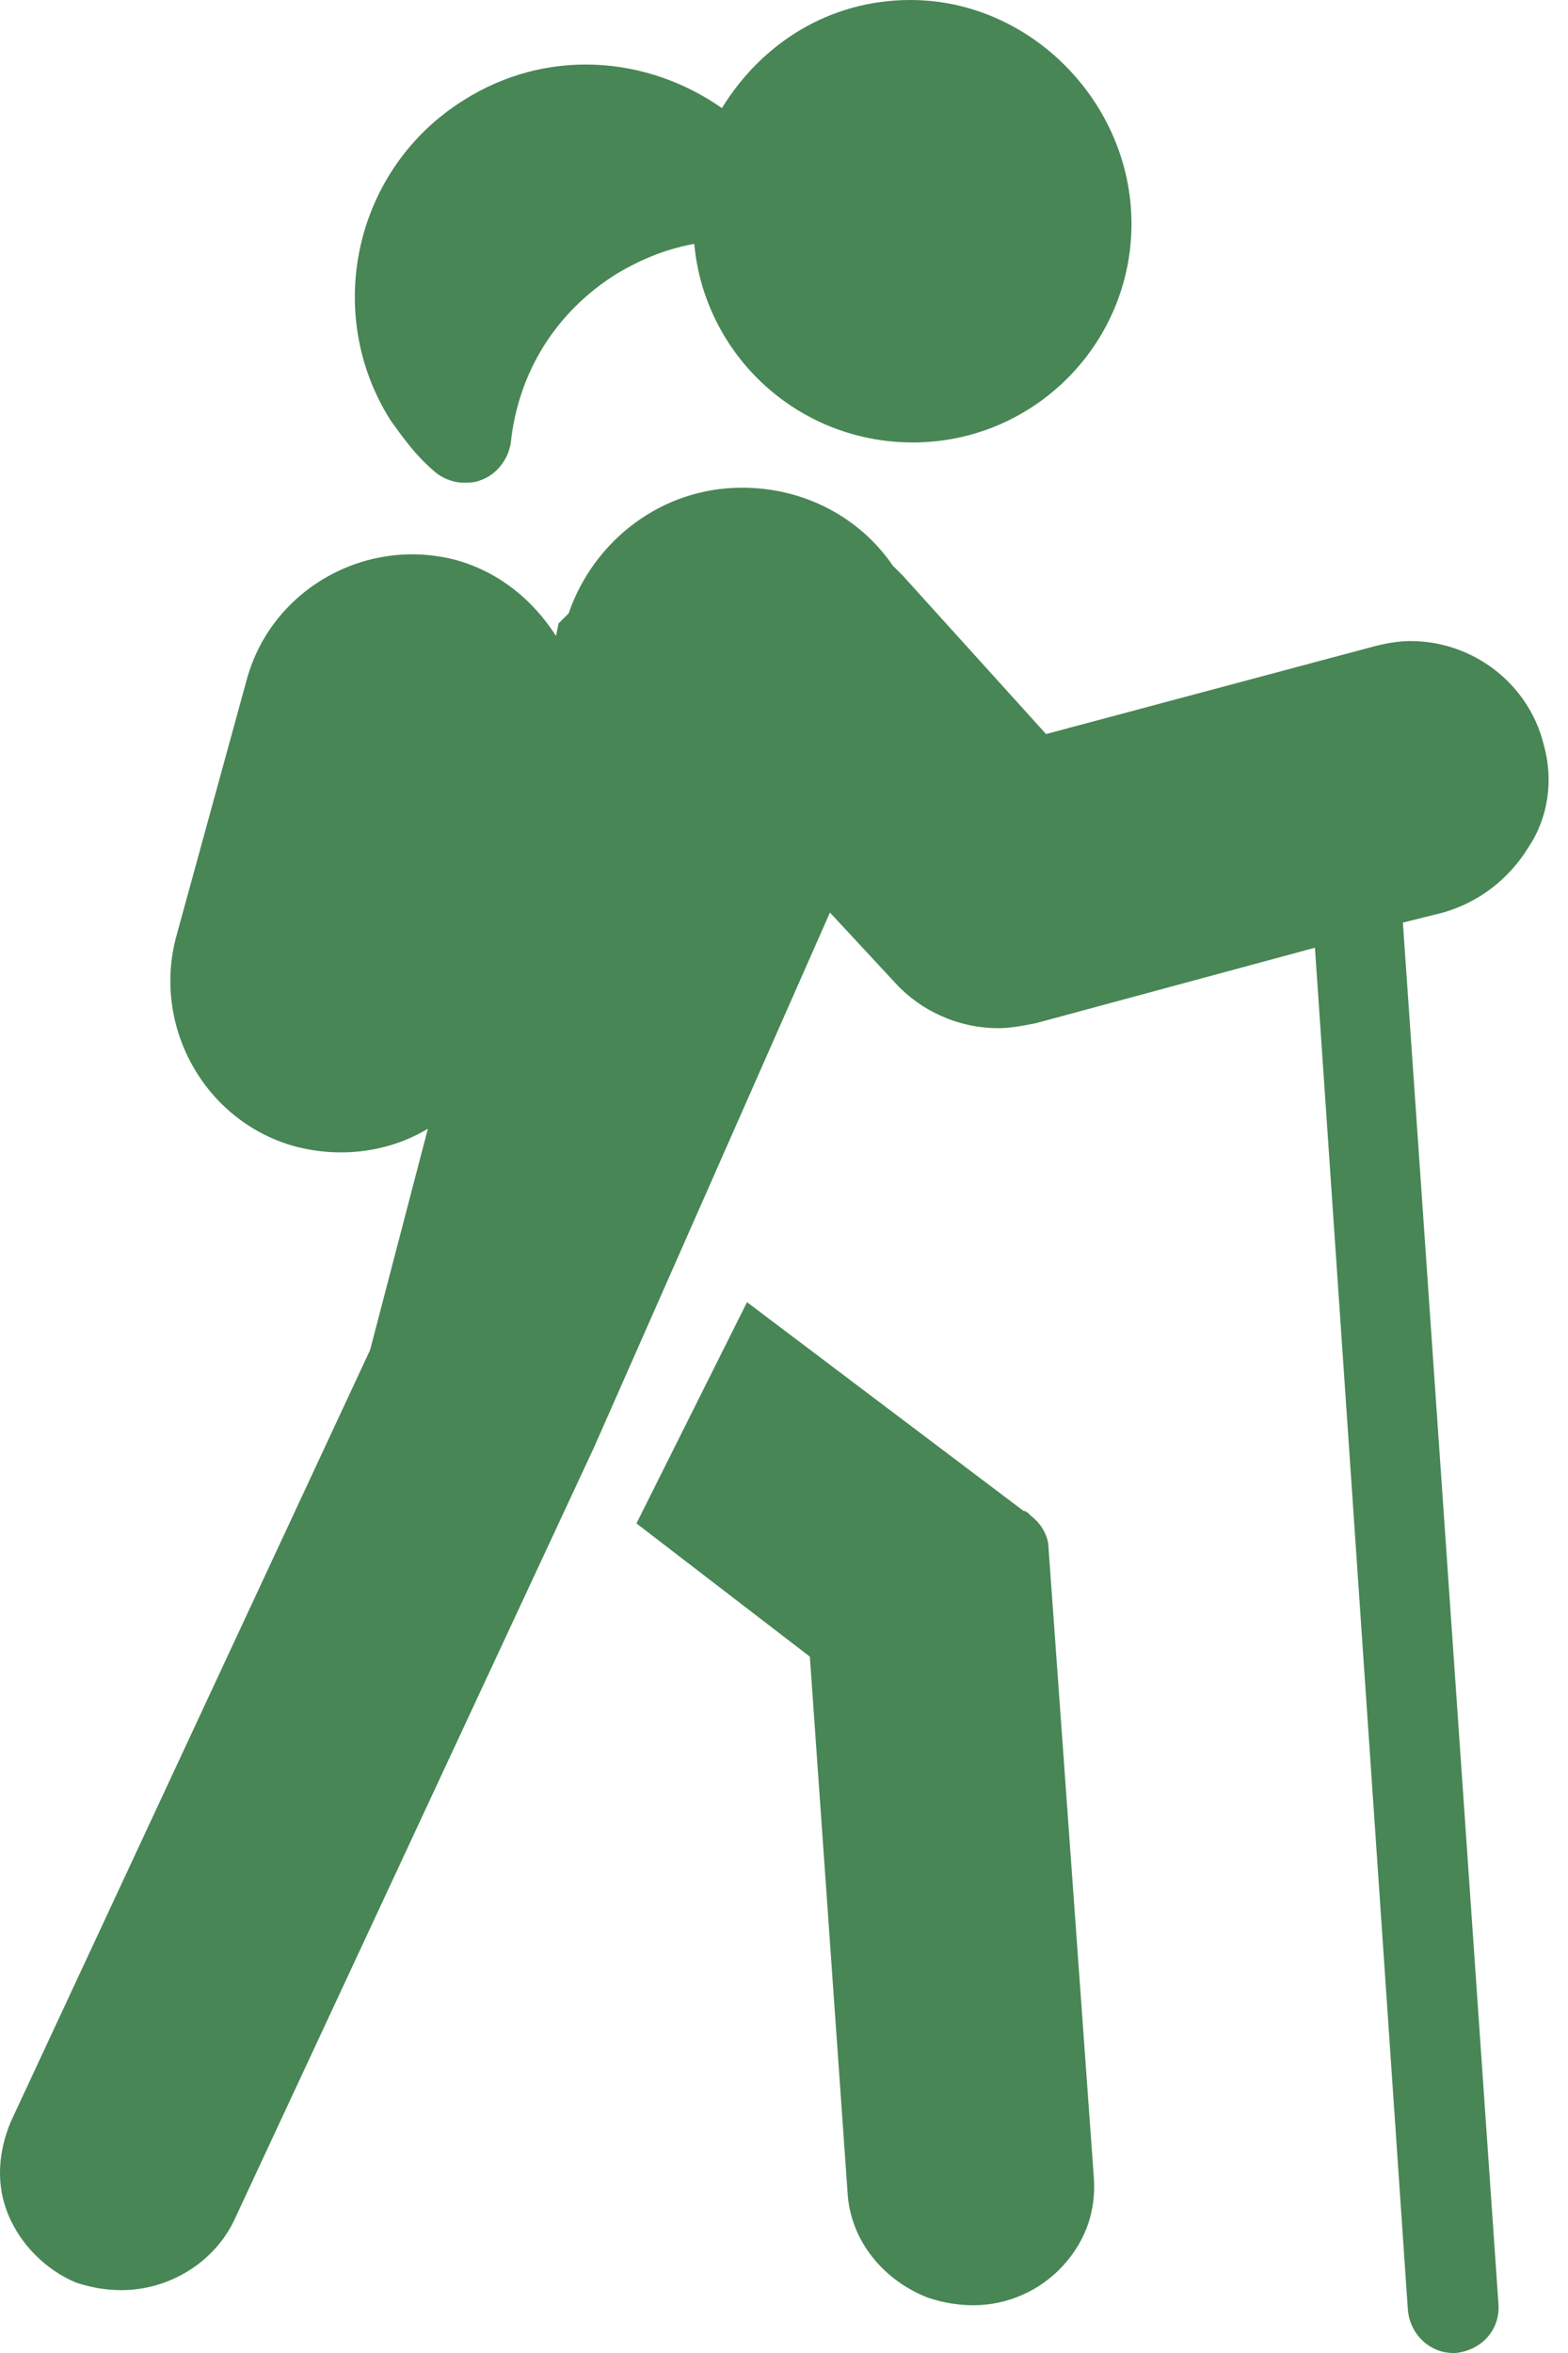
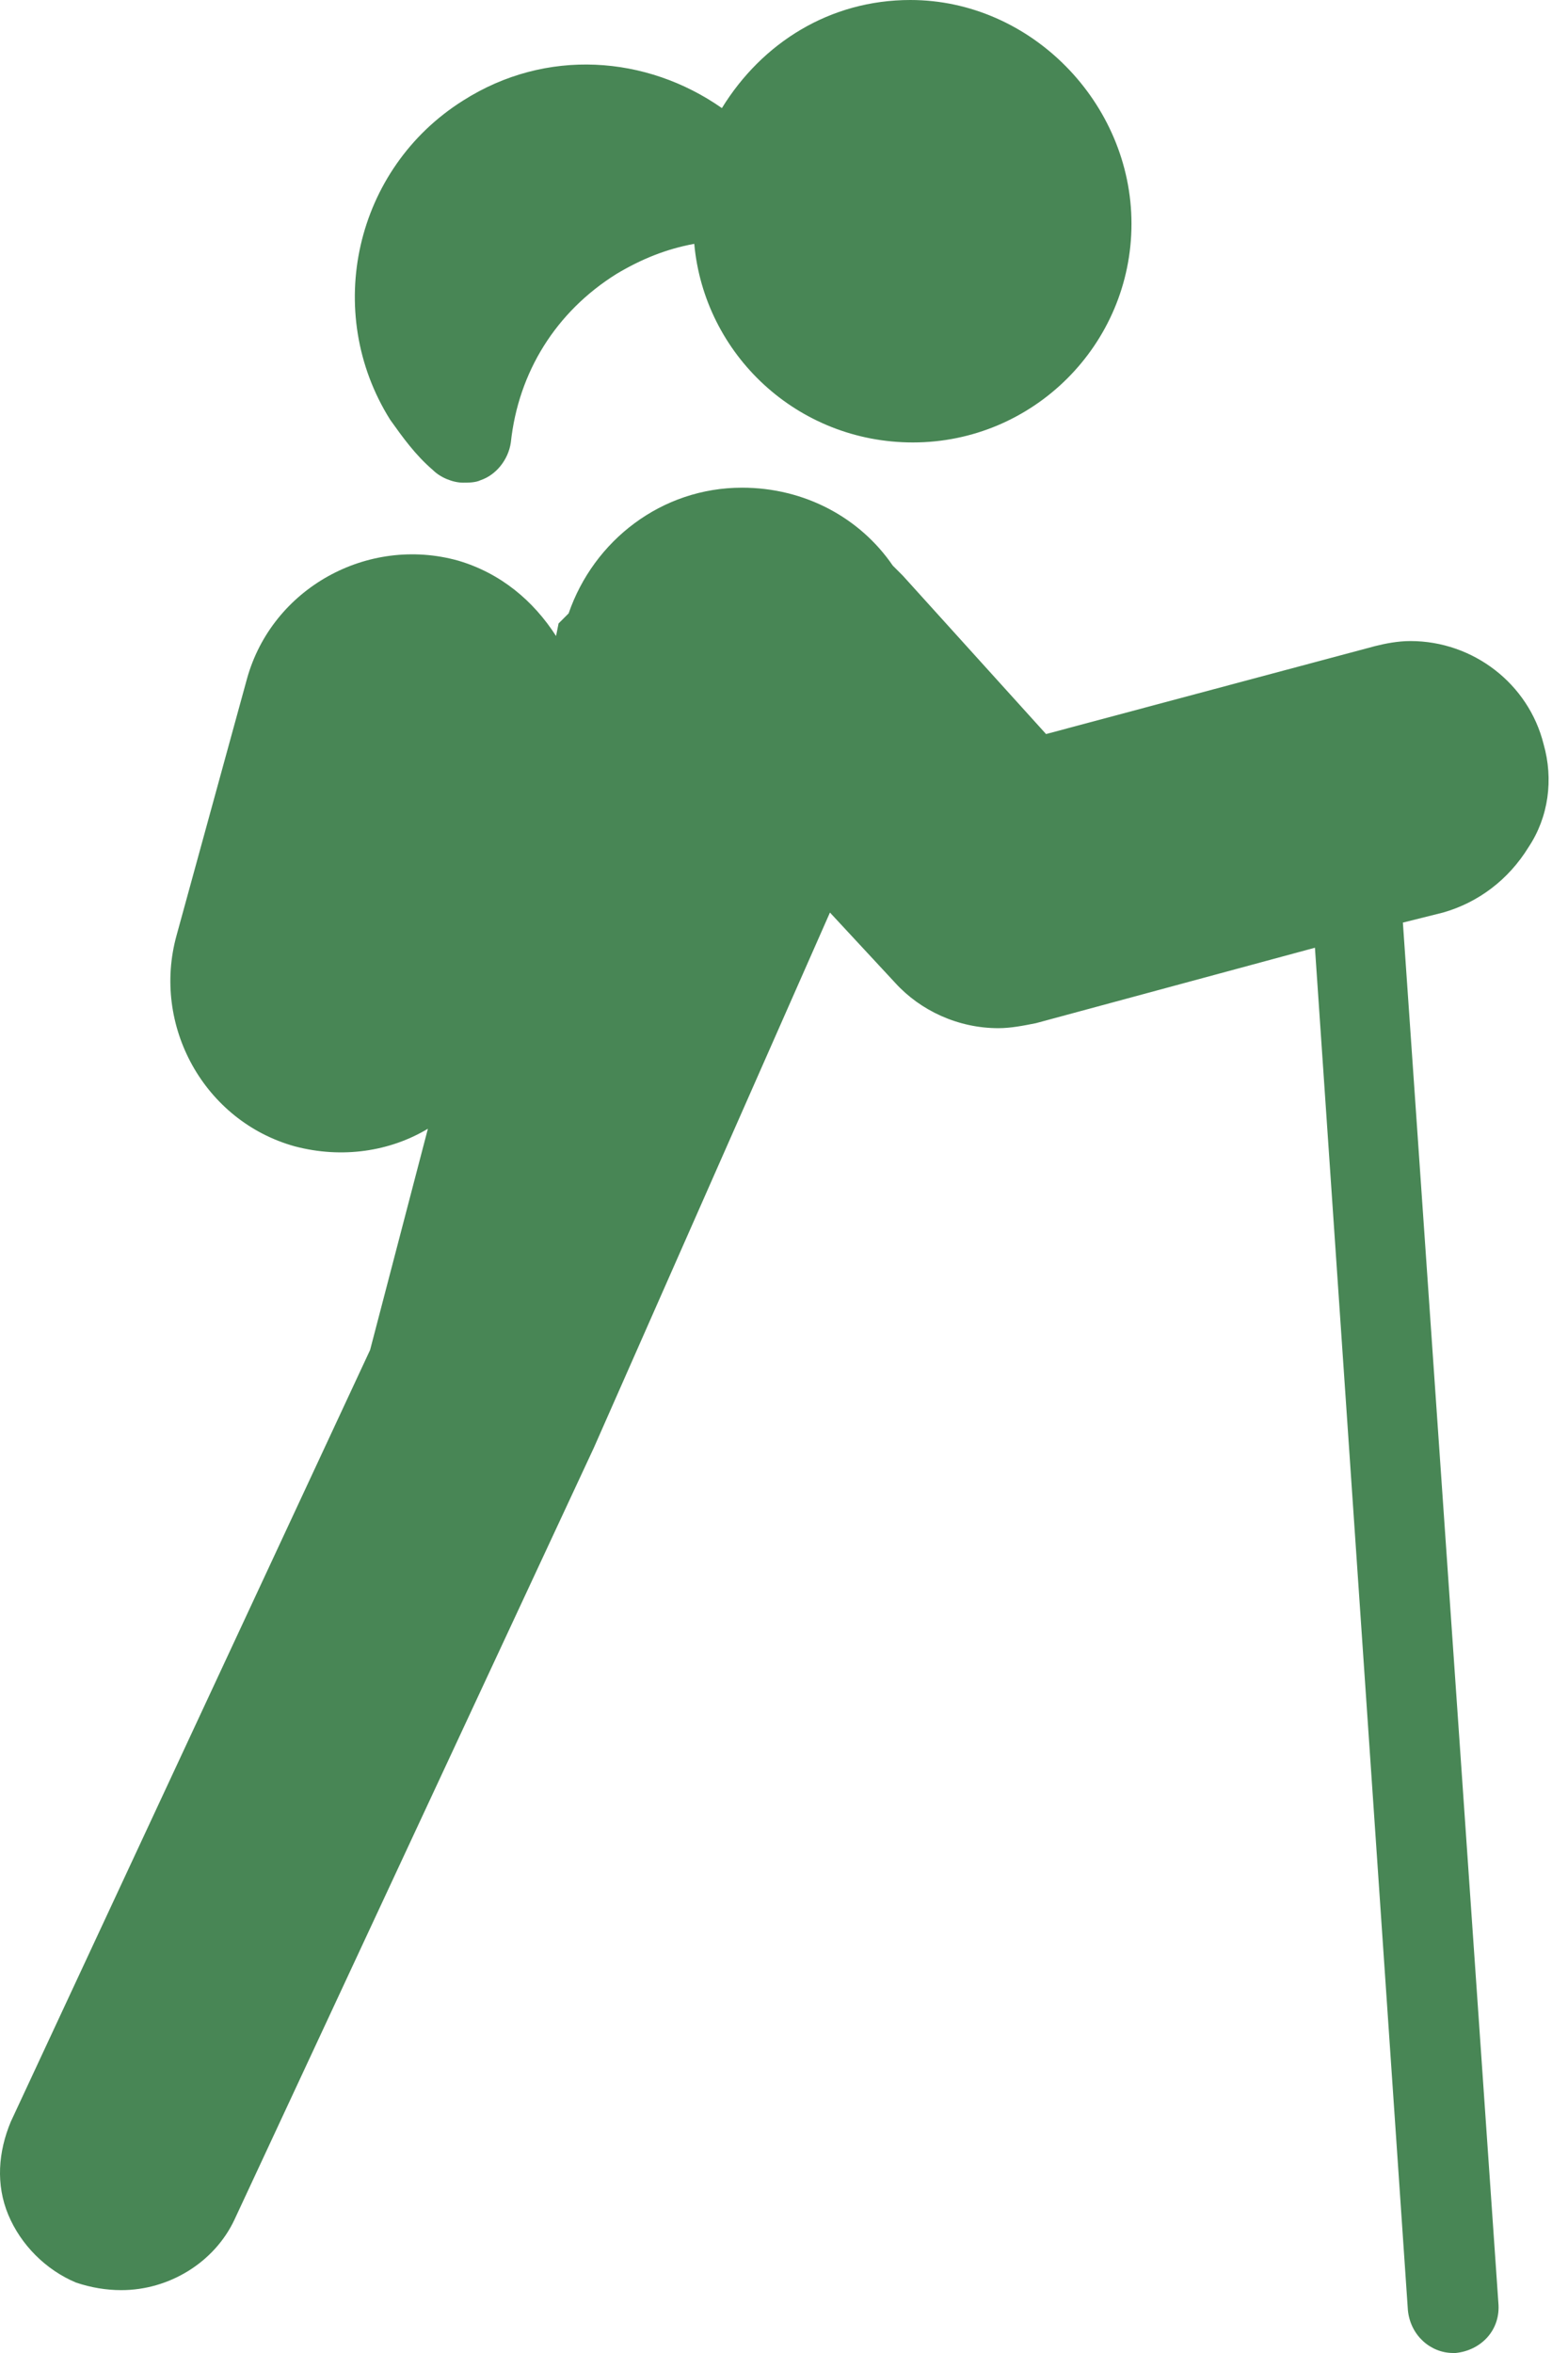
<svg xmlns="http://www.w3.org/2000/svg" width="56" height="84" viewBox="0 0 56 84" fill="none">
-   <path d="M37.449 55.282C37.449 54.833 37.18 54.385 36.821 54.115L36.731 54.026C36.731 54.026 36.641 53.936 36.551 53.936L26.68 46.487L25.154 49.538L23.539 52.769L33.321 59.769L24.257 51.333L22.731 54.385L28.923 59.141L30.269 78.256C30.359 79.962 31.526 81.397 33.141 82.026C33.68 82.205 34.218 82.295 34.757 82.295C36.013 82.295 37.18 81.756 37.987 80.859C38.795 79.962 39.154 78.885 39.064 77.718L37.449 55.282Z" fill="#488655" />
  <path d="M32.513 0C29.641 0 27.218 1.526 25.782 3.859C23.09 1.974 19.5 1.705 16.539 3.59C12.68 6.013 11.513 11.128 13.936 14.987C14.385 15.615 14.834 16.244 15.462 16.782C15.731 17.051 16.18 17.231 16.539 17.231C16.718 17.231 16.987 17.231 17.167 17.141C17.705 16.962 18.154 16.423 18.244 15.795C18.513 13.282 19.859 11.128 22.013 9.782C22.91 9.244 23.808 8.885 24.795 8.705C25.154 12.654 28.474 15.795 32.603 15.795C36.91 15.795 40.41 12.295 40.41 7.987C40.41 3.679 36.821 0 32.513 0Z" fill="#488655" />
  <path d="M55.128 26.564C54.59 24.41 52.615 22.885 50.372 22.885C49.923 22.885 49.474 22.974 49.115 23.064L37.359 26.205L32.244 20.551C32.154 20.462 31.974 20.282 31.885 20.192C30.718 18.487 28.744 17.41 26.5 17.41C23.628 17.41 21.205 19.295 20.308 21.897L19.949 22.256L19.859 22.705C19.051 21.449 17.885 20.462 16.359 20.013C13.128 19.115 9.718 21 8.821 24.231L6.308 33.385C5.41 36.615 7.295 40.026 10.526 40.923C12.231 41.372 13.936 41.102 15.282 40.295L13.218 48.192L0.385 75.744C-0.064 76.82 -0.154 77.987 0.295 79.064C0.744 80.141 1.641 81.038 2.718 81.487C3.257 81.667 3.795 81.756 4.333 81.756C6.039 81.756 7.654 80.769 8.372 79.244L21.205 51.692L29.641 32.577L31.974 35.09C32.872 36.077 34.218 36.705 35.654 36.705C36.103 36.705 36.551 36.615 37 36.526L46.962 33.833L50.282 82.474C50.372 83.372 51.09 84 51.898 84H51.987C52.885 83.91 53.603 83.192 53.513 82.205L50.103 32.936L51.539 32.577C52.795 32.218 53.872 31.41 54.59 30.244C55.308 29.167 55.487 27.82 55.128 26.564Z" fill="#488655" />
</svg>